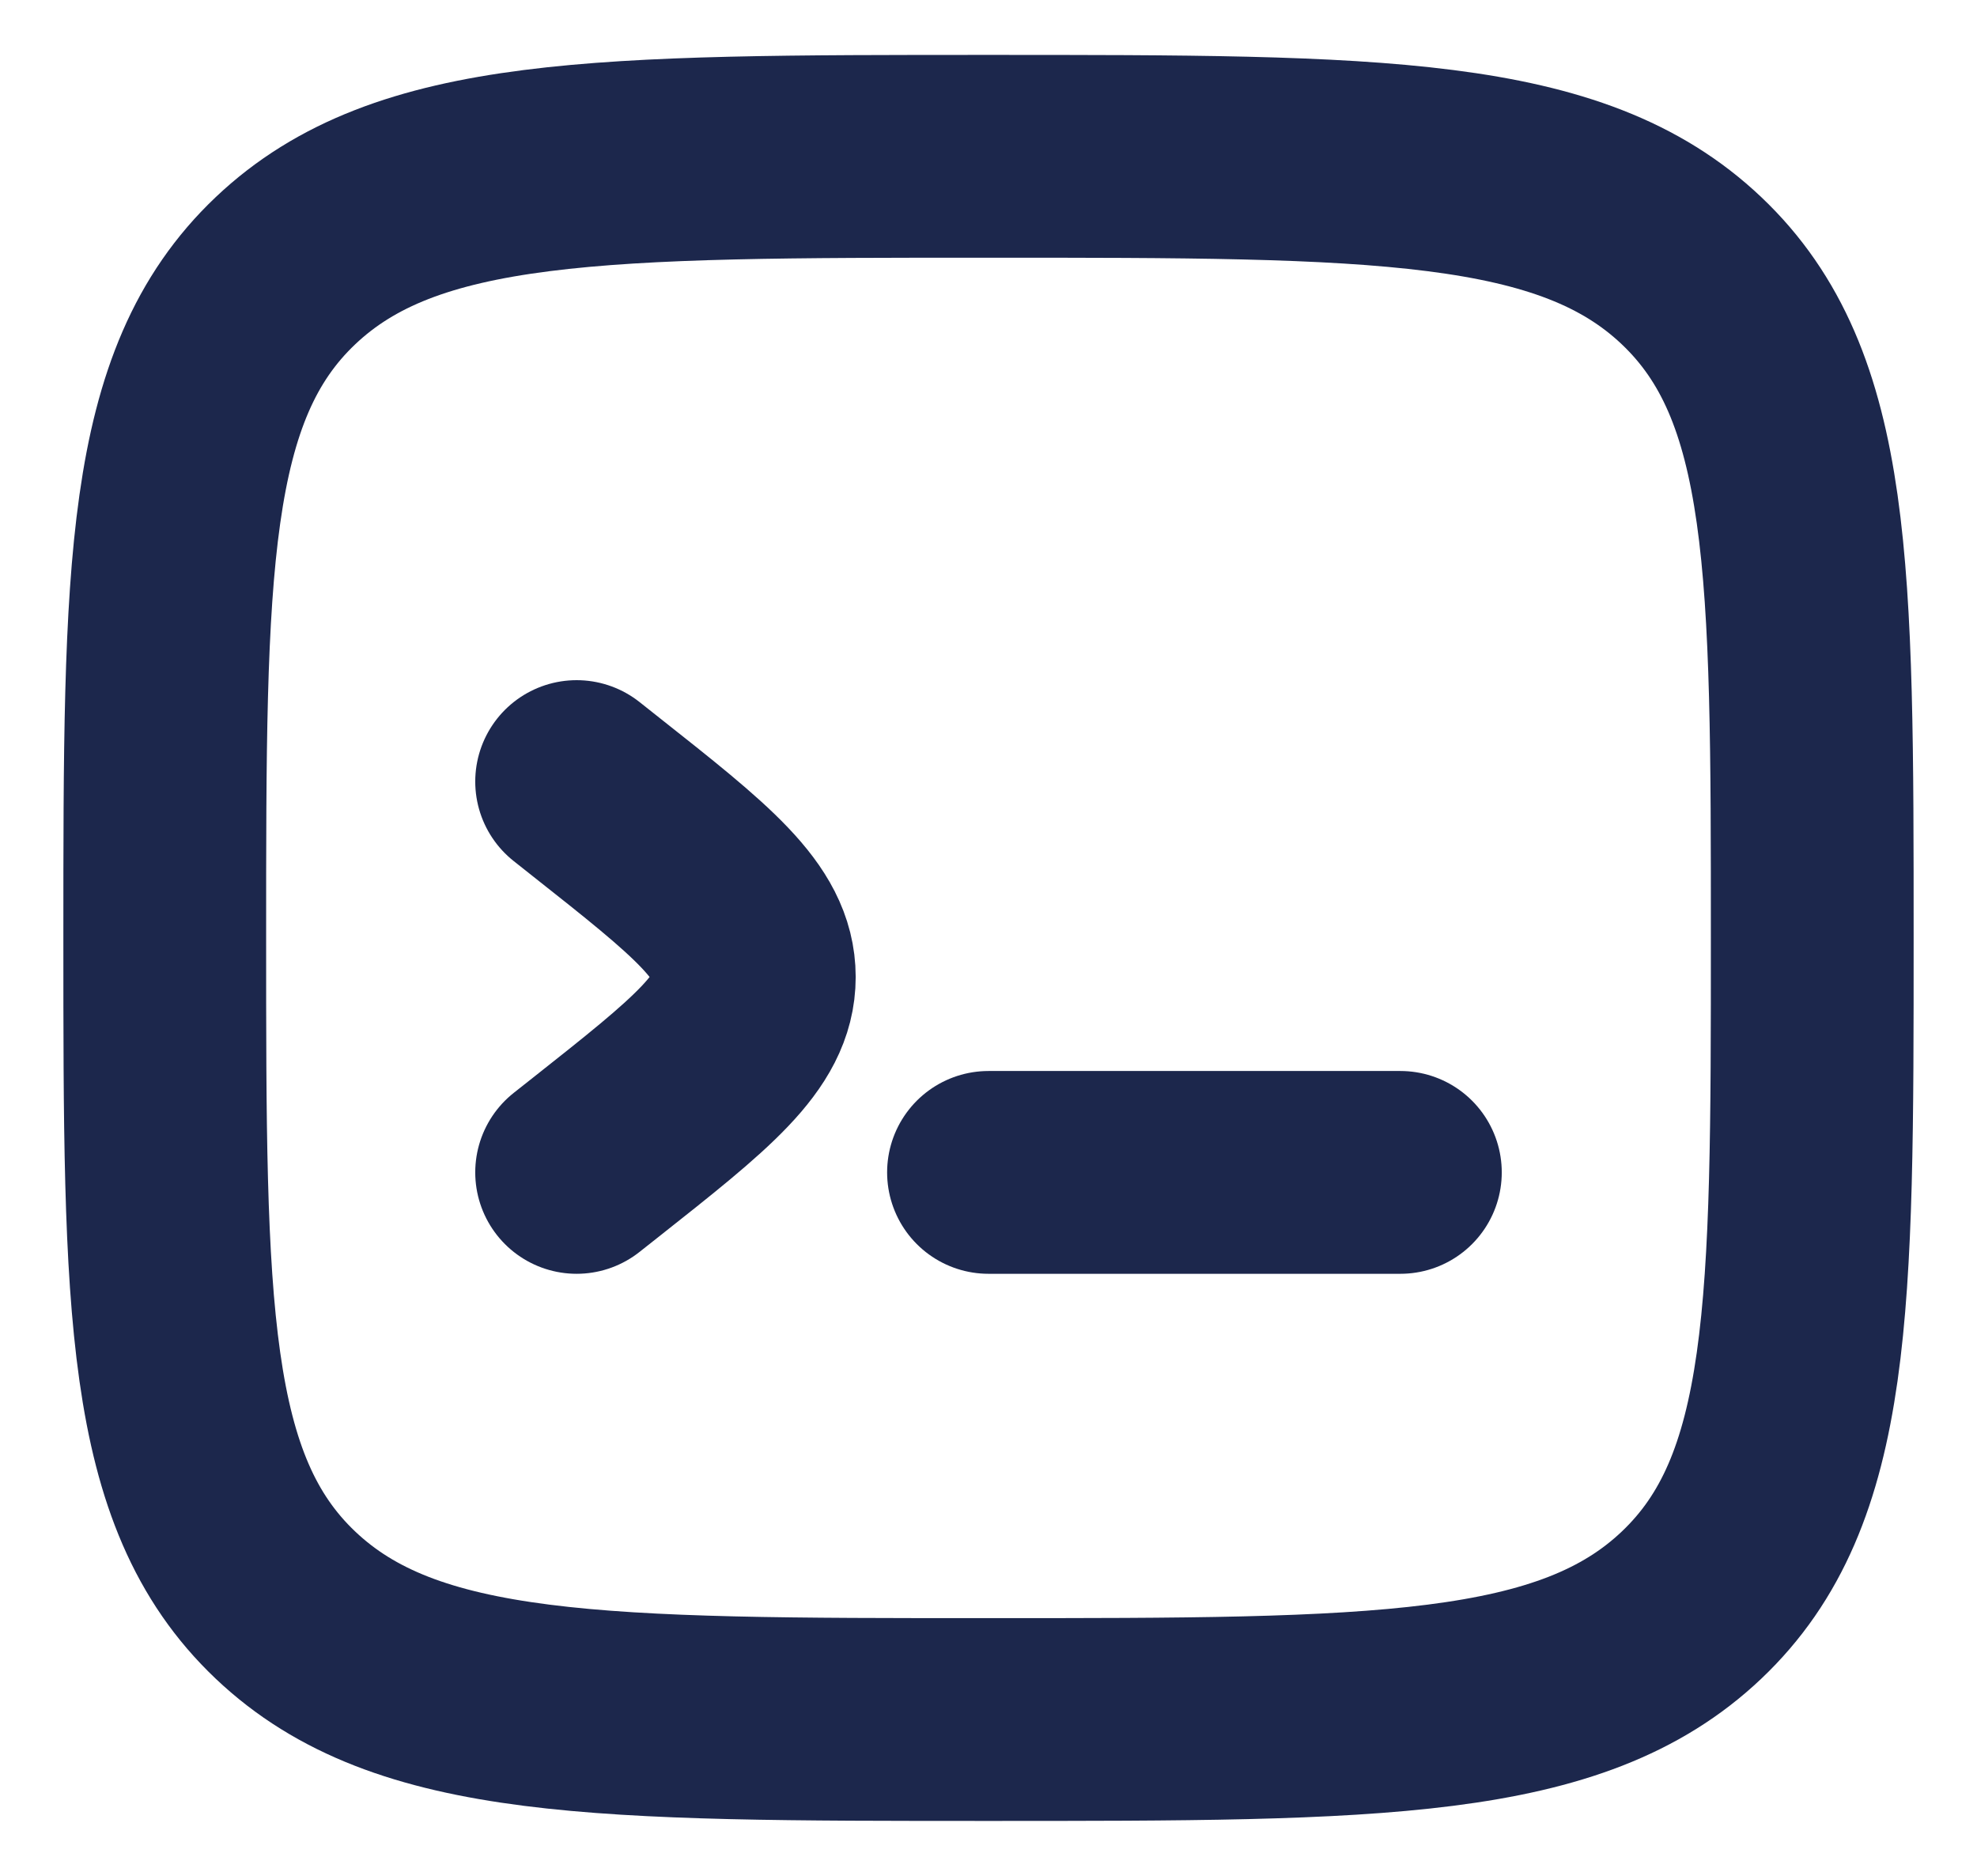
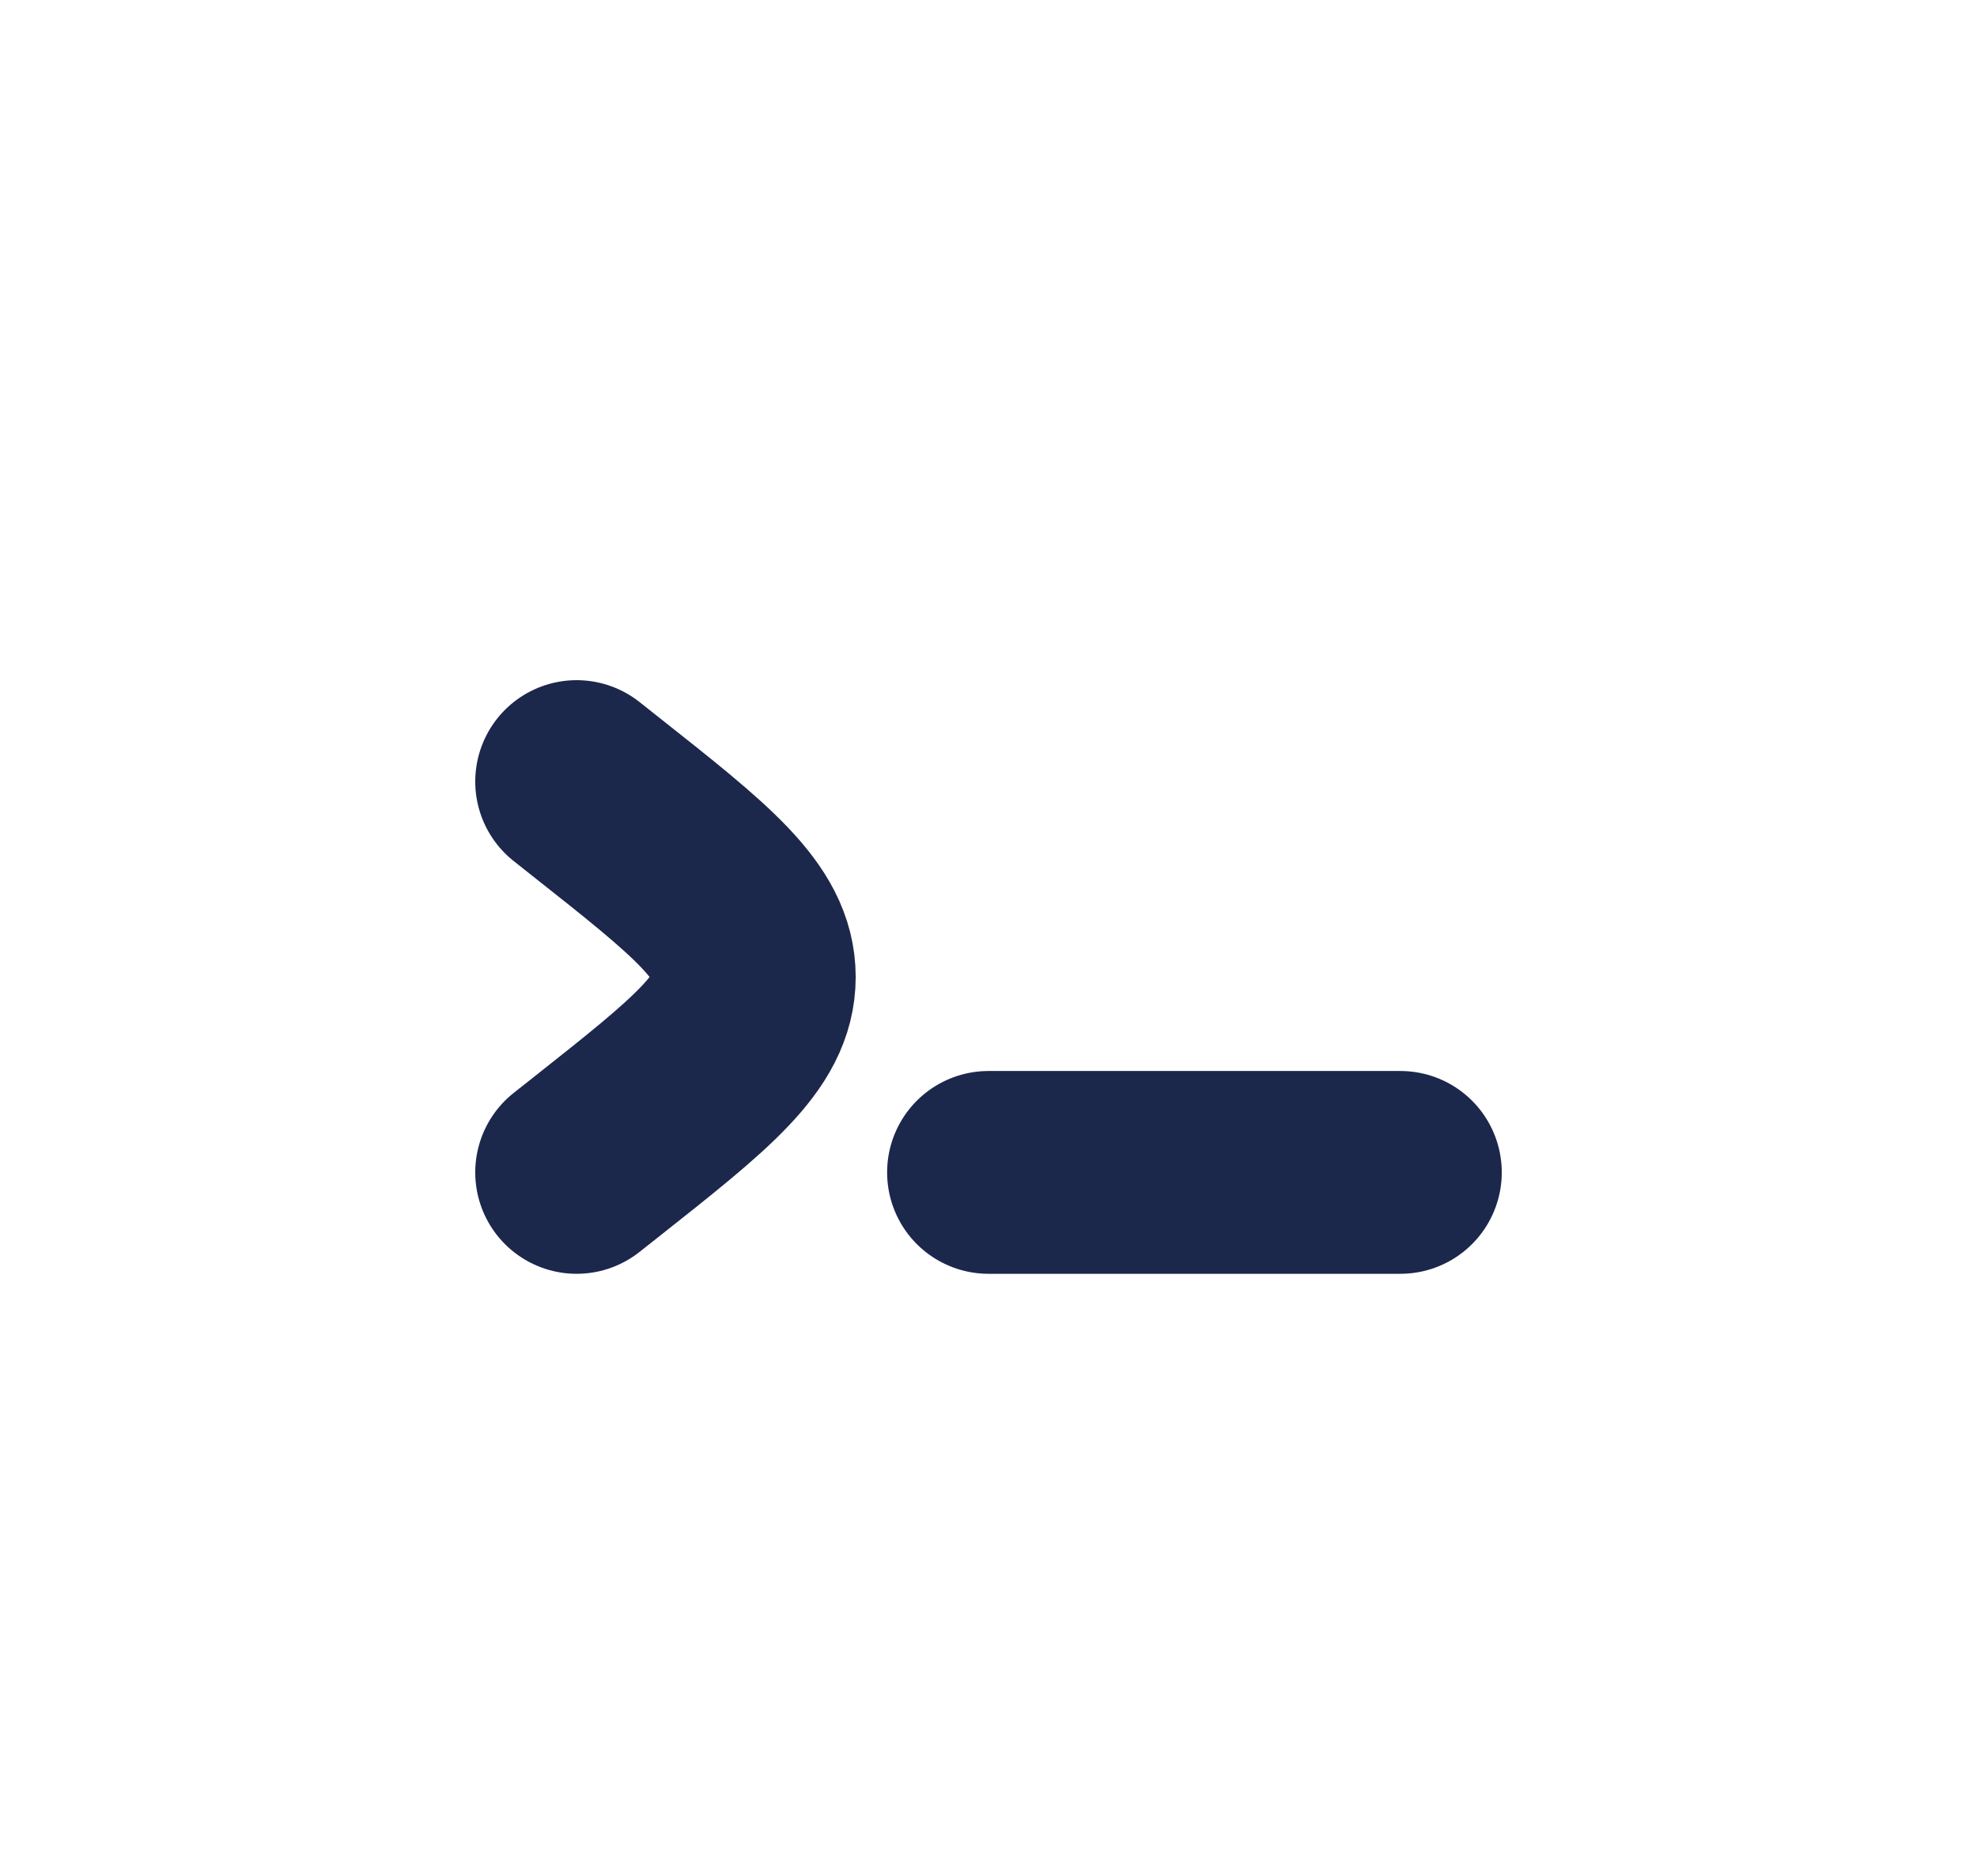
<svg xmlns="http://www.w3.org/2000/svg" width="39" height="37" viewBox="0 0 39 37" fill="none">
-   <path d="M3.25 18.5C3.25 11.232 3.25 7.599 5.63 5.341C8.01 3.083 11.84 3.083 19.5 3.083C27.16 3.083 30.991 3.083 33.37 5.341C35.75 7.599 35.75 11.232 35.75 18.5C35.75 25.767 35.75 29.401 33.37 31.659C30.991 33.917 27.16 33.917 19.5 33.917C11.84 33.917 8.01 33.917 5.63 31.659C3.25 29.401 3.25 25.767 3.25 18.5Z" stroke="#1C274C" stroke-width="4" />
  <path d="M27.625 23.125H23.562H19.5" stroke="#1C274C" stroke-width="4" stroke-linecap="round" />
  <path d="M11.375 15.416L11.756 15.718C13.839 17.364 14.88 18.188 14.88 19.271C14.88 20.354 13.839 21.177 11.756 22.824L11.375 23.125" stroke="#1C274C" stroke-width="4" stroke-linecap="round" />
</svg>